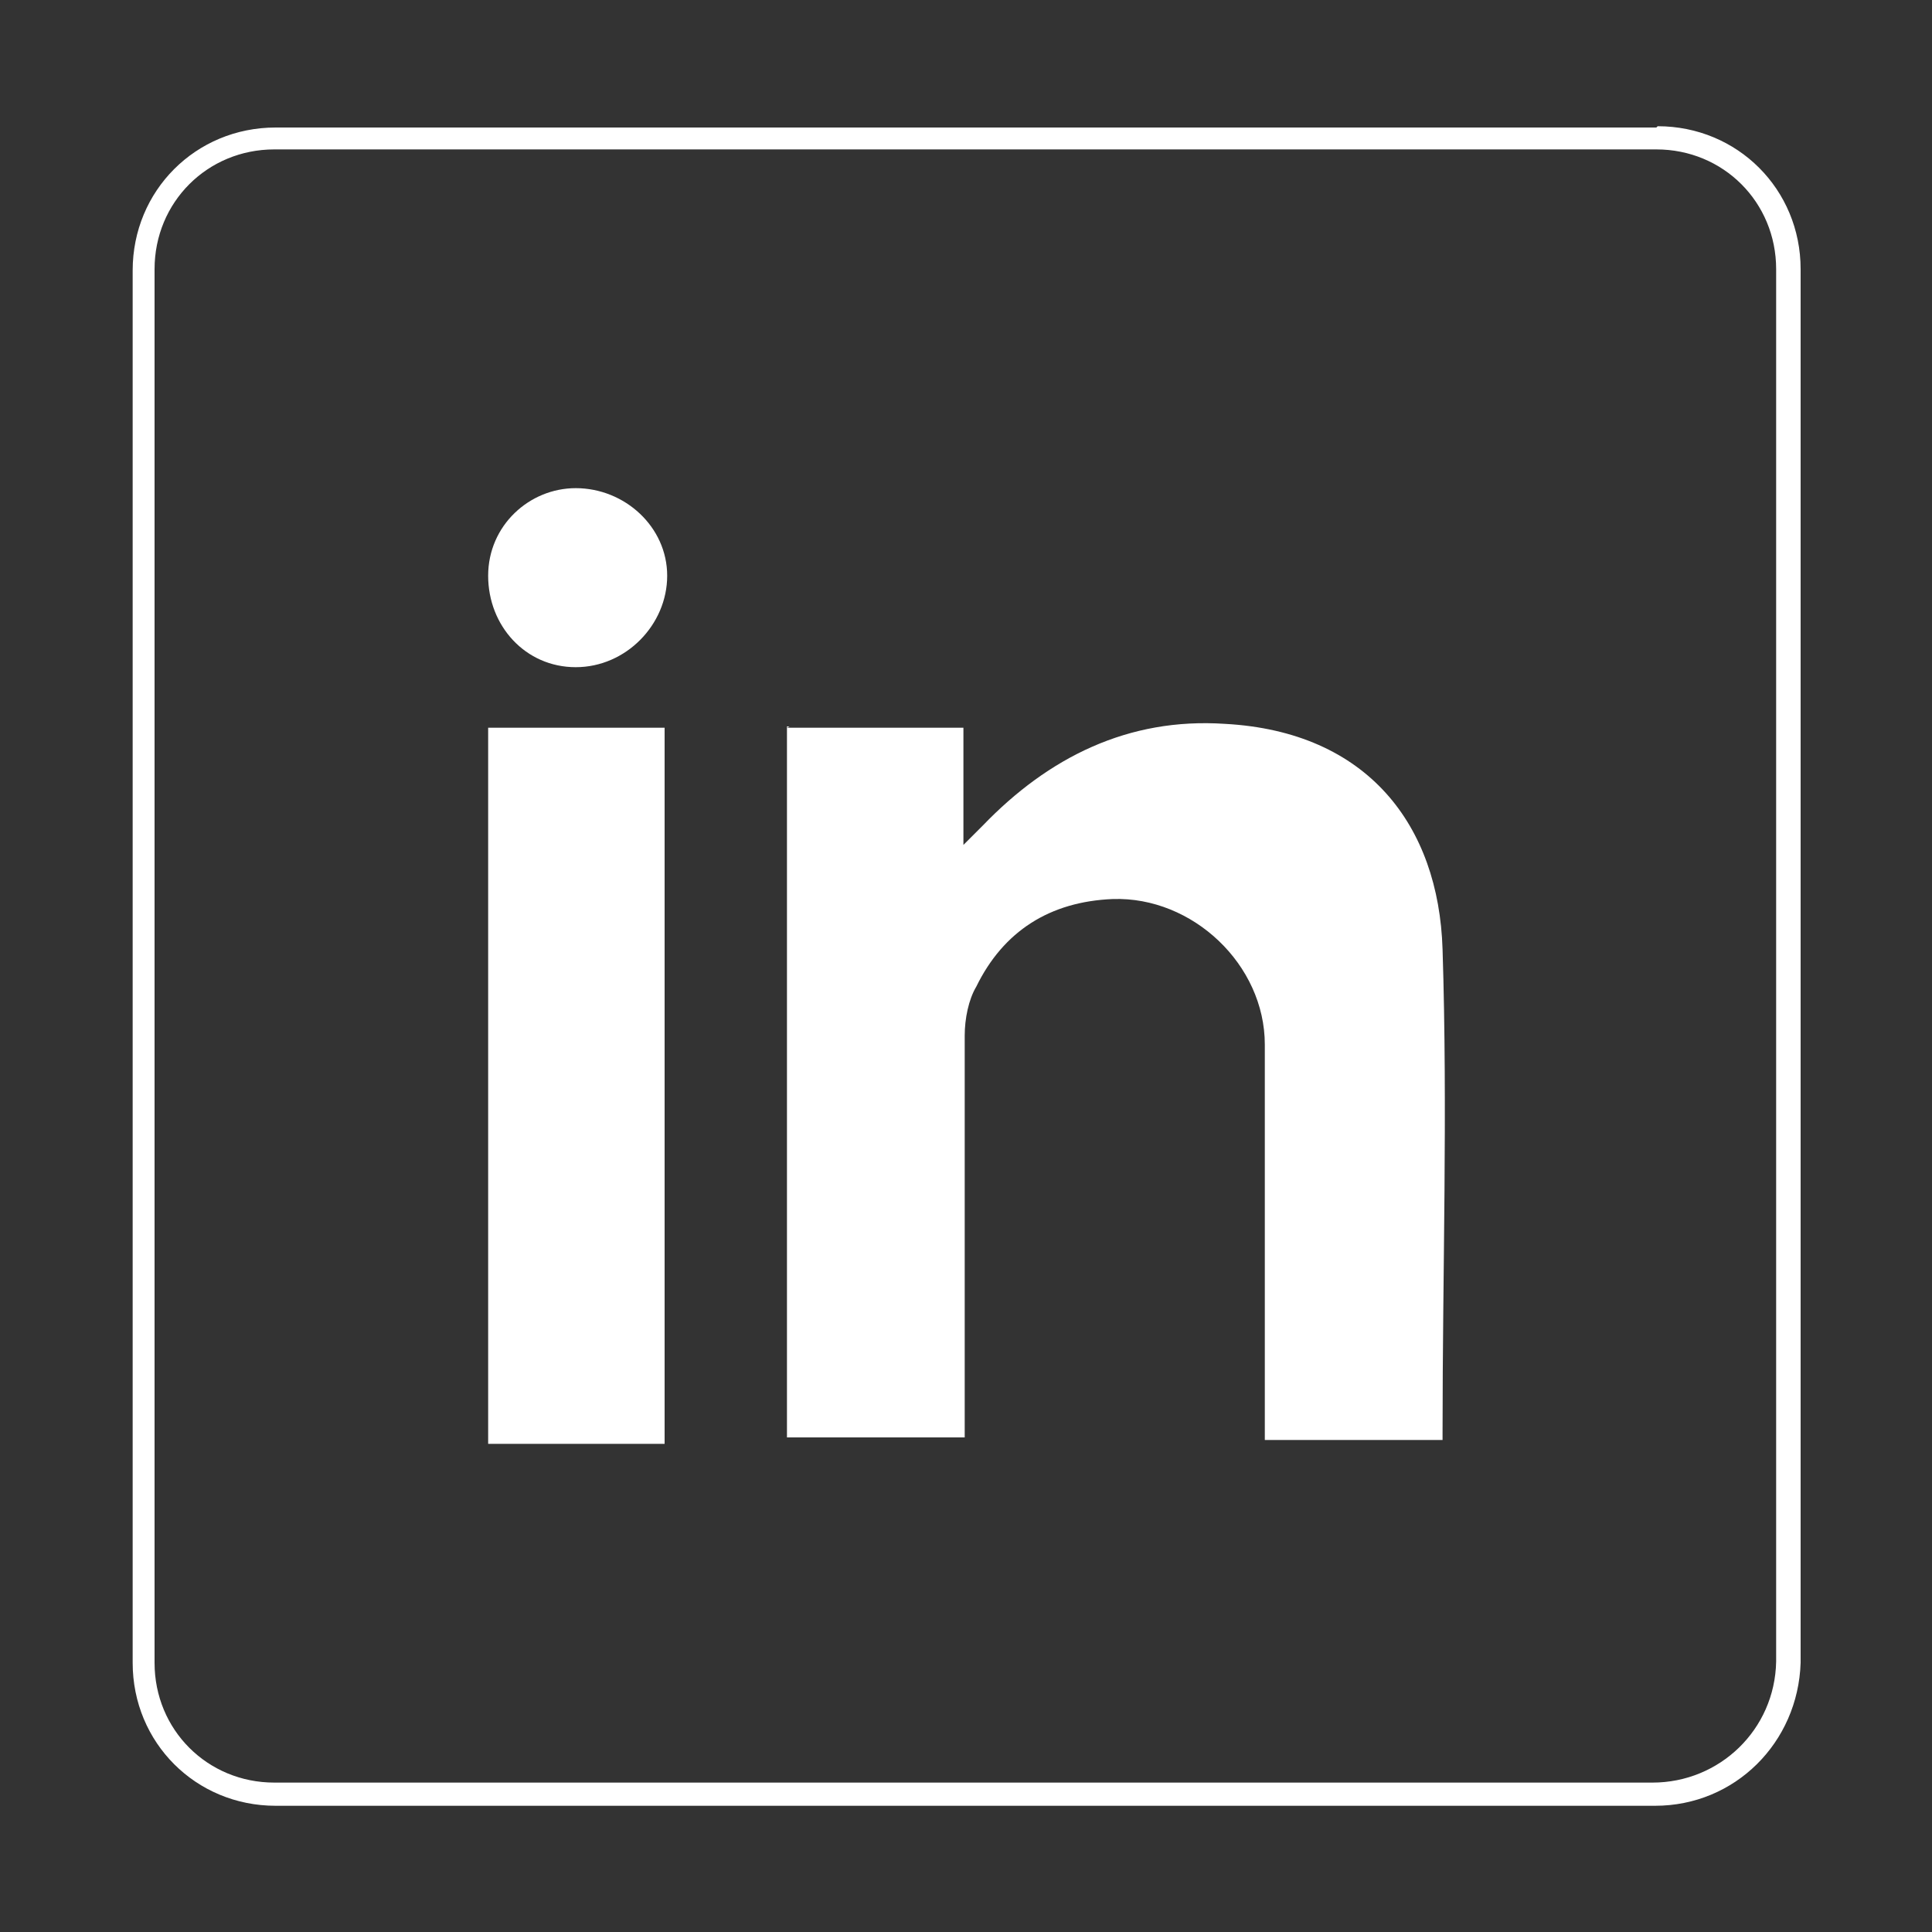
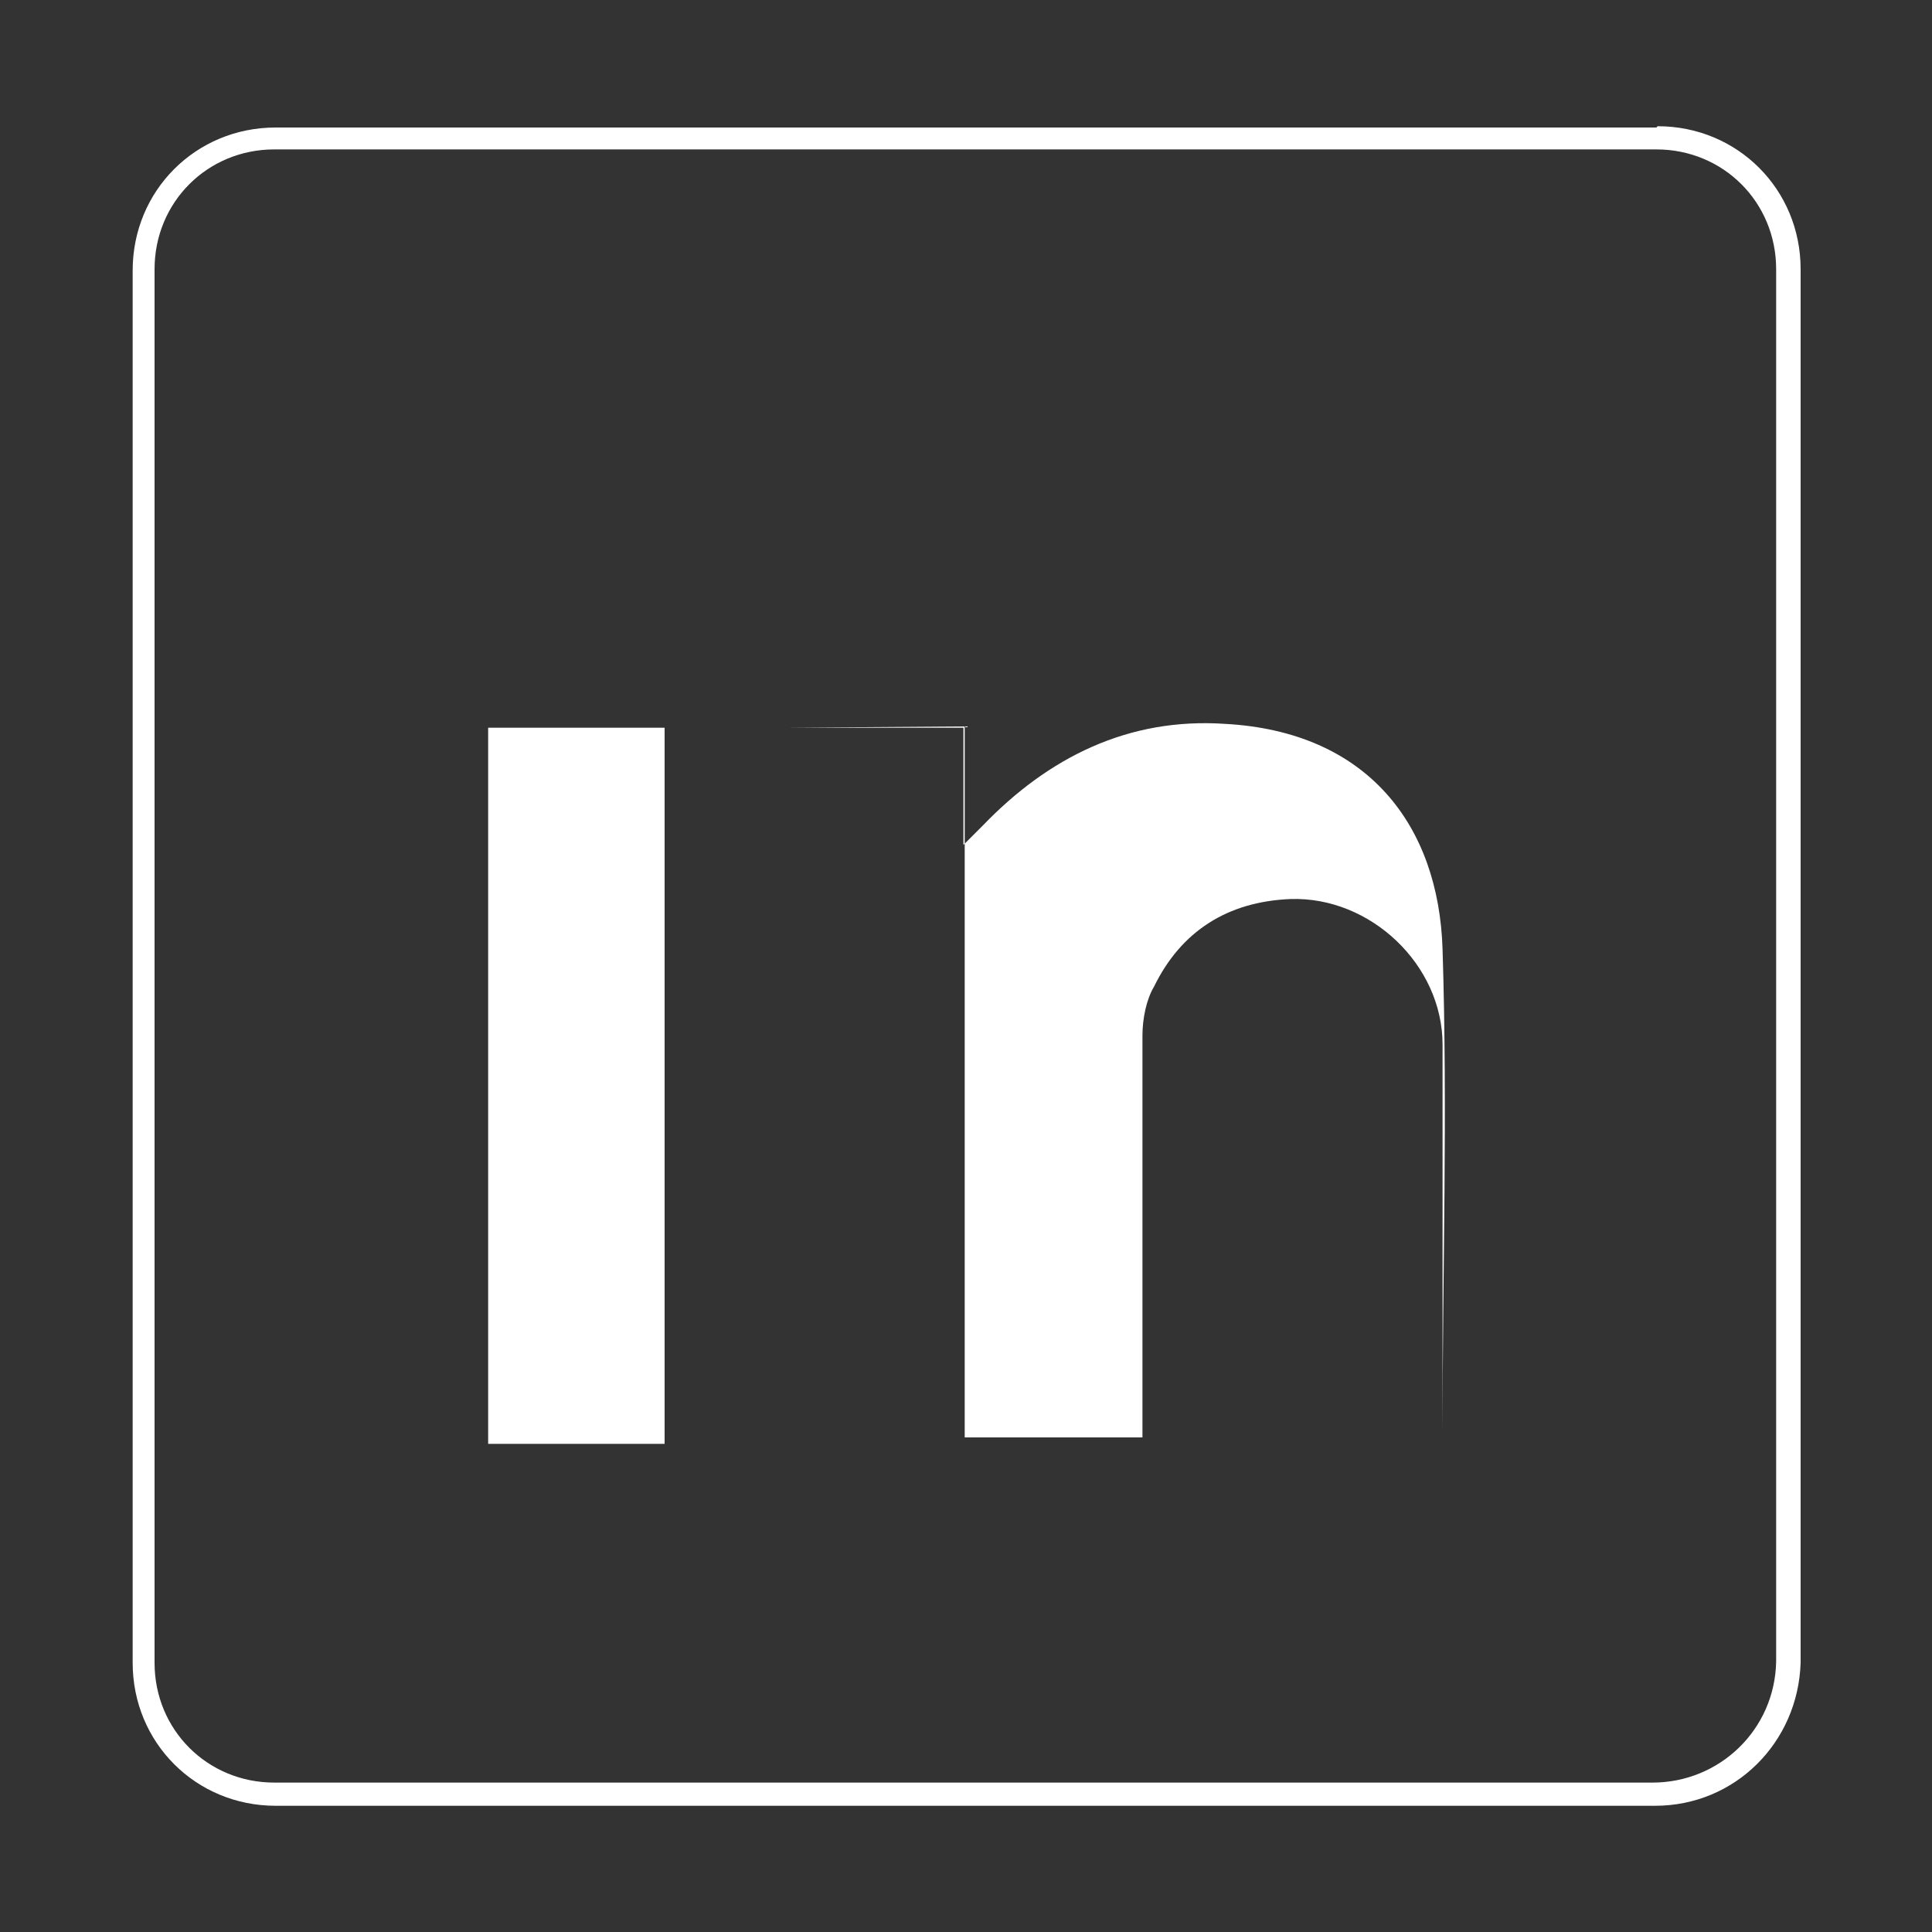
<svg xmlns="http://www.w3.org/2000/svg" id="Calque_1" version="1.1" viewBox="0 0 150 150">
  <rect x="0" y="0" width="150" height="150" fill="#333333" stroke="none" />
  <defs>
    <style>
      .st0 {
        fill: #fff;
      }

      .st1 {
        fill: none;
      }
    </style>
  </defs>
  <g>
    <path class="st0" d="M128.6,11.6c5.2,0,9.3,4.1,9.3,9.3v108.1c-.1,5.3-4.4,9.4-9.6,9.4h0s-107,0-107,0c-5.2,0-9.3-4.1-9.3-9.3V20.9c0-5.2,4.1-9.3,9.3-9.3h107.3M128.6,9.9H21.4c-6.2,0-11.1,4.9-11.1,11.1v108.1c0,6.2,4.9,11.1,11.1,11.1h107.1,0c6.2,0,11.1-4.9,11.3-11.1V20.9c0-6.2-4.9-11.1-11.1-11.1h0Z" />
    <g>
-       <path class="st0" d="M61.1,56.5h13.7v9.1l1.5-1.5c5.1-5.3,11.3-8.4,18.8-7.9,11.1.6,16.6,7.9,16.9,17.5.4,12.6,0,25,0,37.5v.6h-13.8v-30.7c0-6.2-5.6-11.5-11.8-11.3-4.9.2-8.5,2.5-10.6,6.8-.6,1-.9,2.5-.9,3.8v31.2h-13.8v-55.2h.2,0Z" />
+       <path class="st0" d="M61.1,56.5h13.7v9.1l1.5-1.5c5.1-5.3,11.3-8.4,18.8-7.9,11.1.6,16.6,7.9,16.9,17.5.4,12.6,0,25,0,37.5v.6v-30.7c0-6.2-5.6-11.5-11.8-11.3-4.9.2-8.5,2.5-10.6,6.8-.6,1-.9,2.5-.9,3.8v31.2h-13.8v-55.2h.2,0Z" />
      <rect class="st0" x="37.9" y="56.5" width="13.7" height="55.6" />
-       <path class="st0" d="M44.7,37.9c3.8,0,7.1,3,7.1,6.8s-3.2,7.1-7.1,7.1-6.8-3.2-6.8-7.1,3.2-6.8,6.8-6.8Z" />
    </g>
  </g>
-   <rect class="st1" x=".4" y=".4" width="149.2" height="149.2" />
</svg>